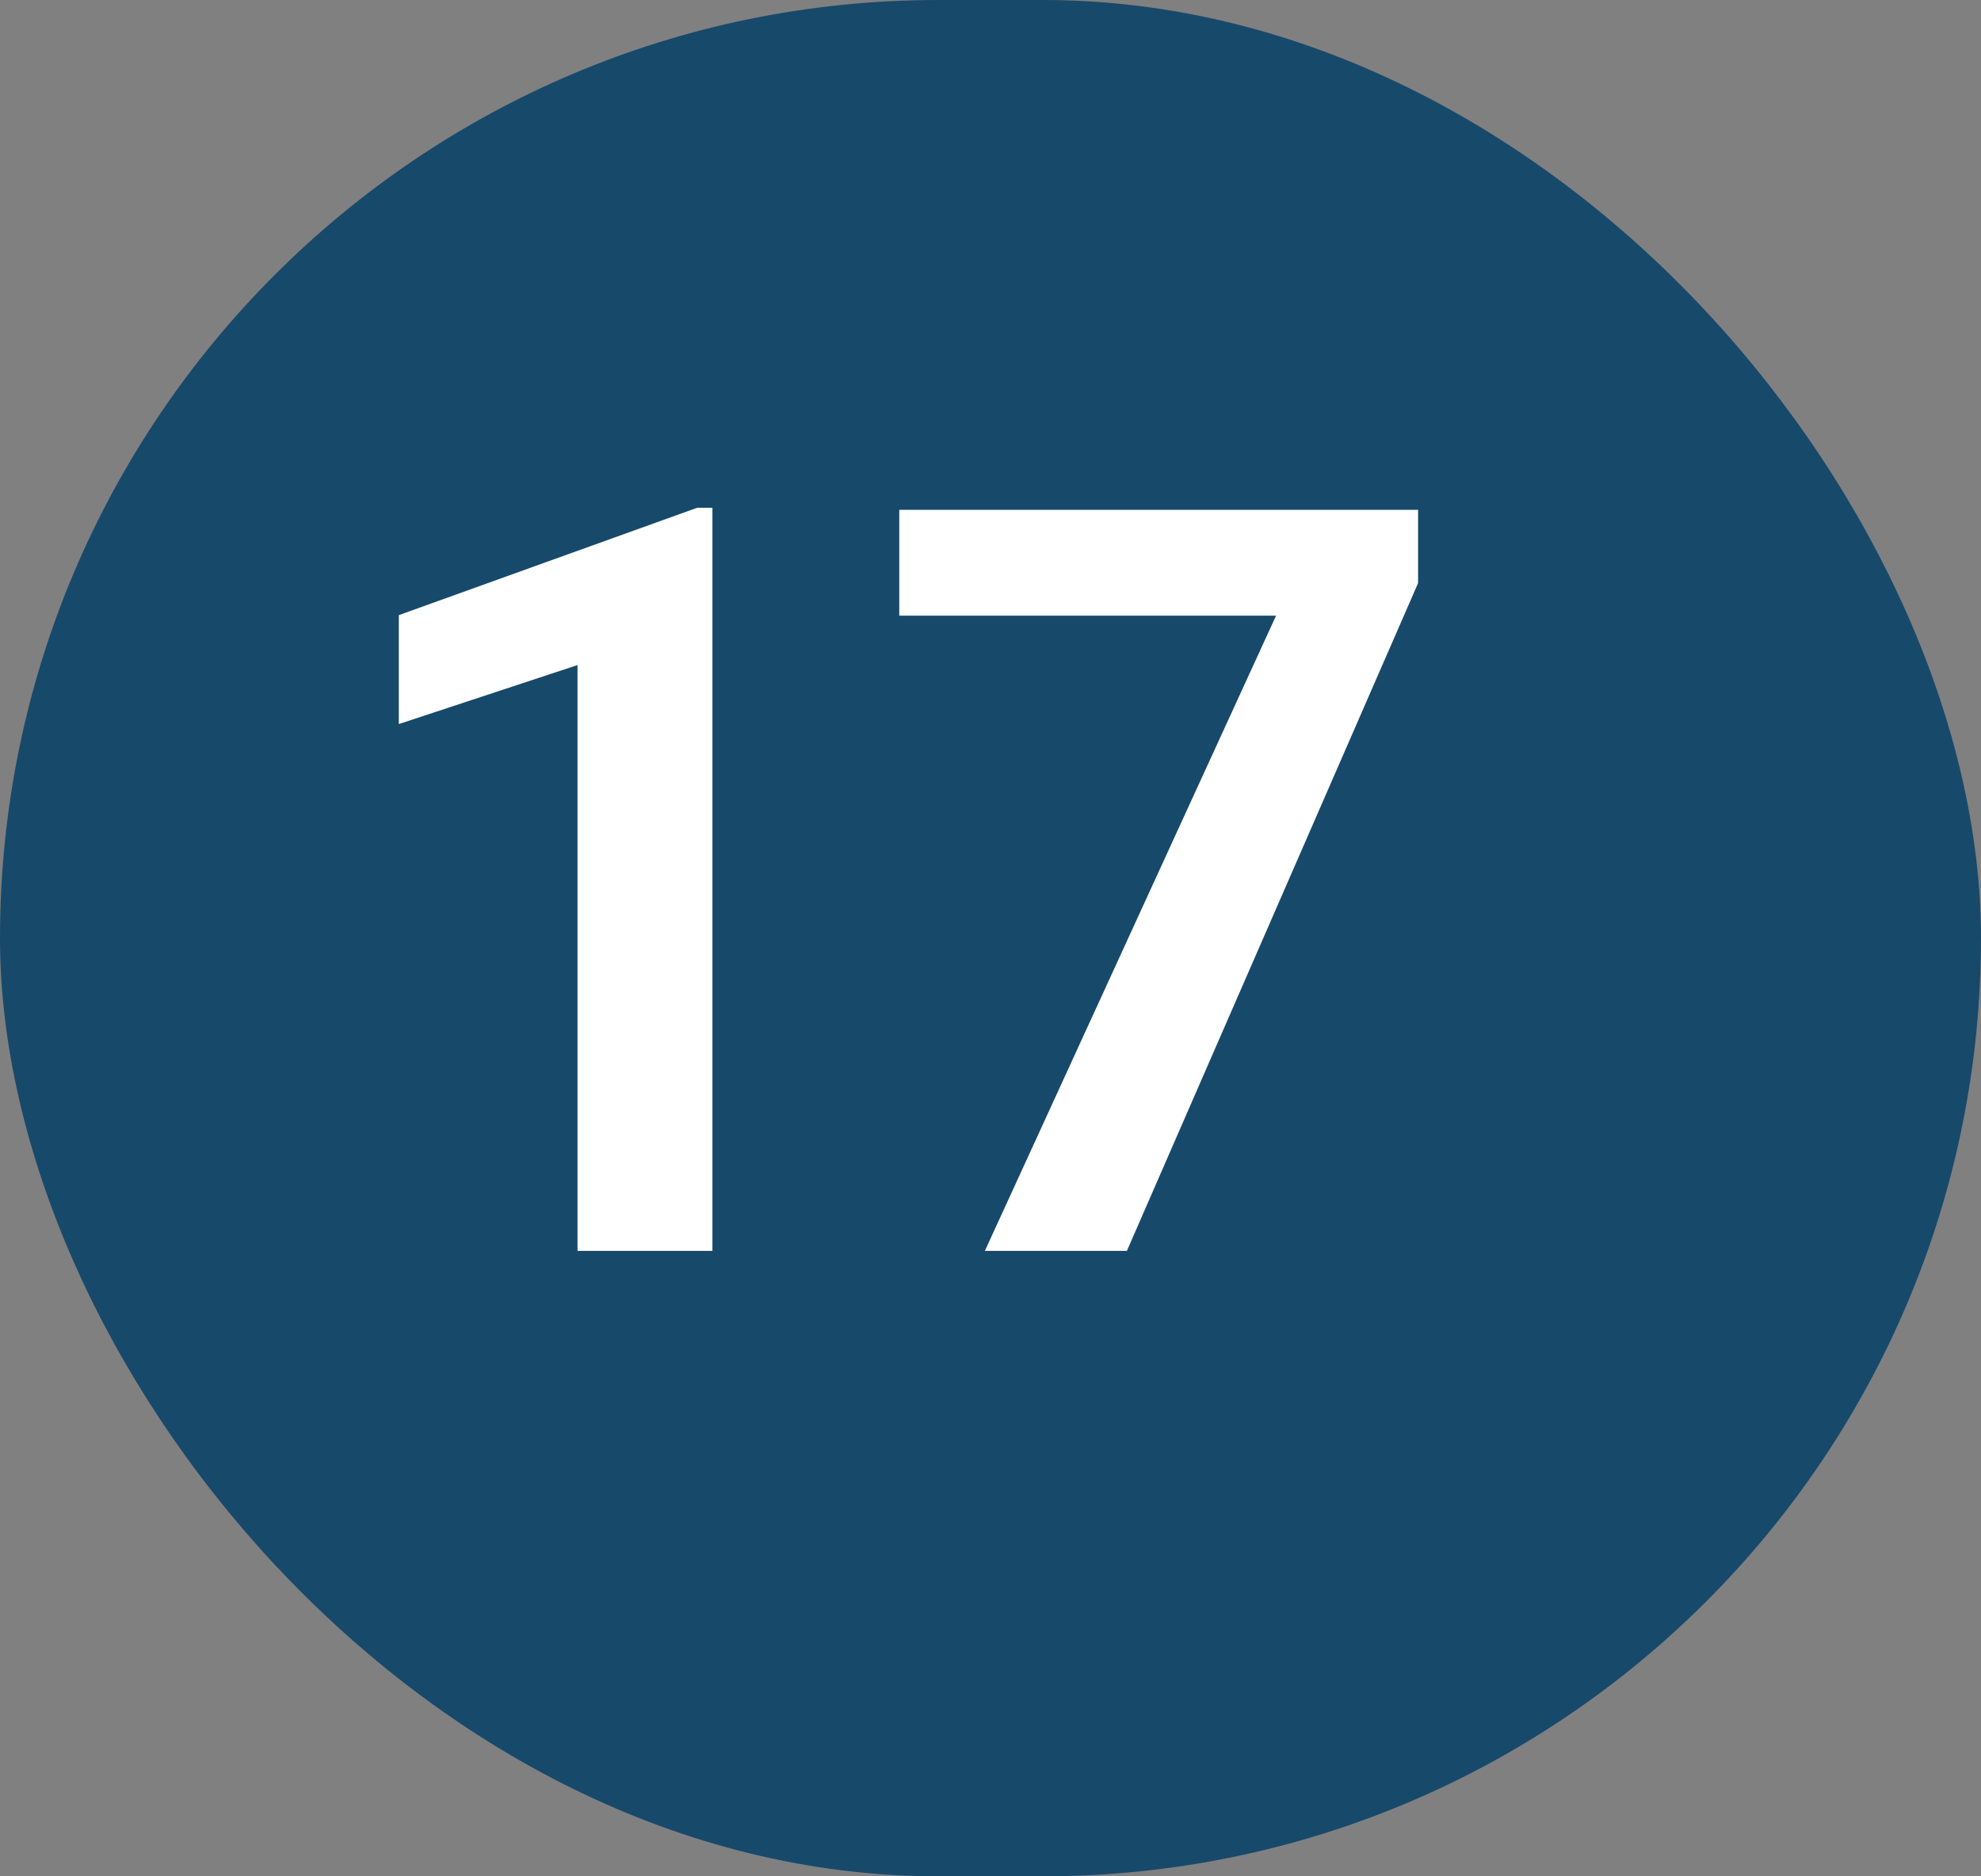
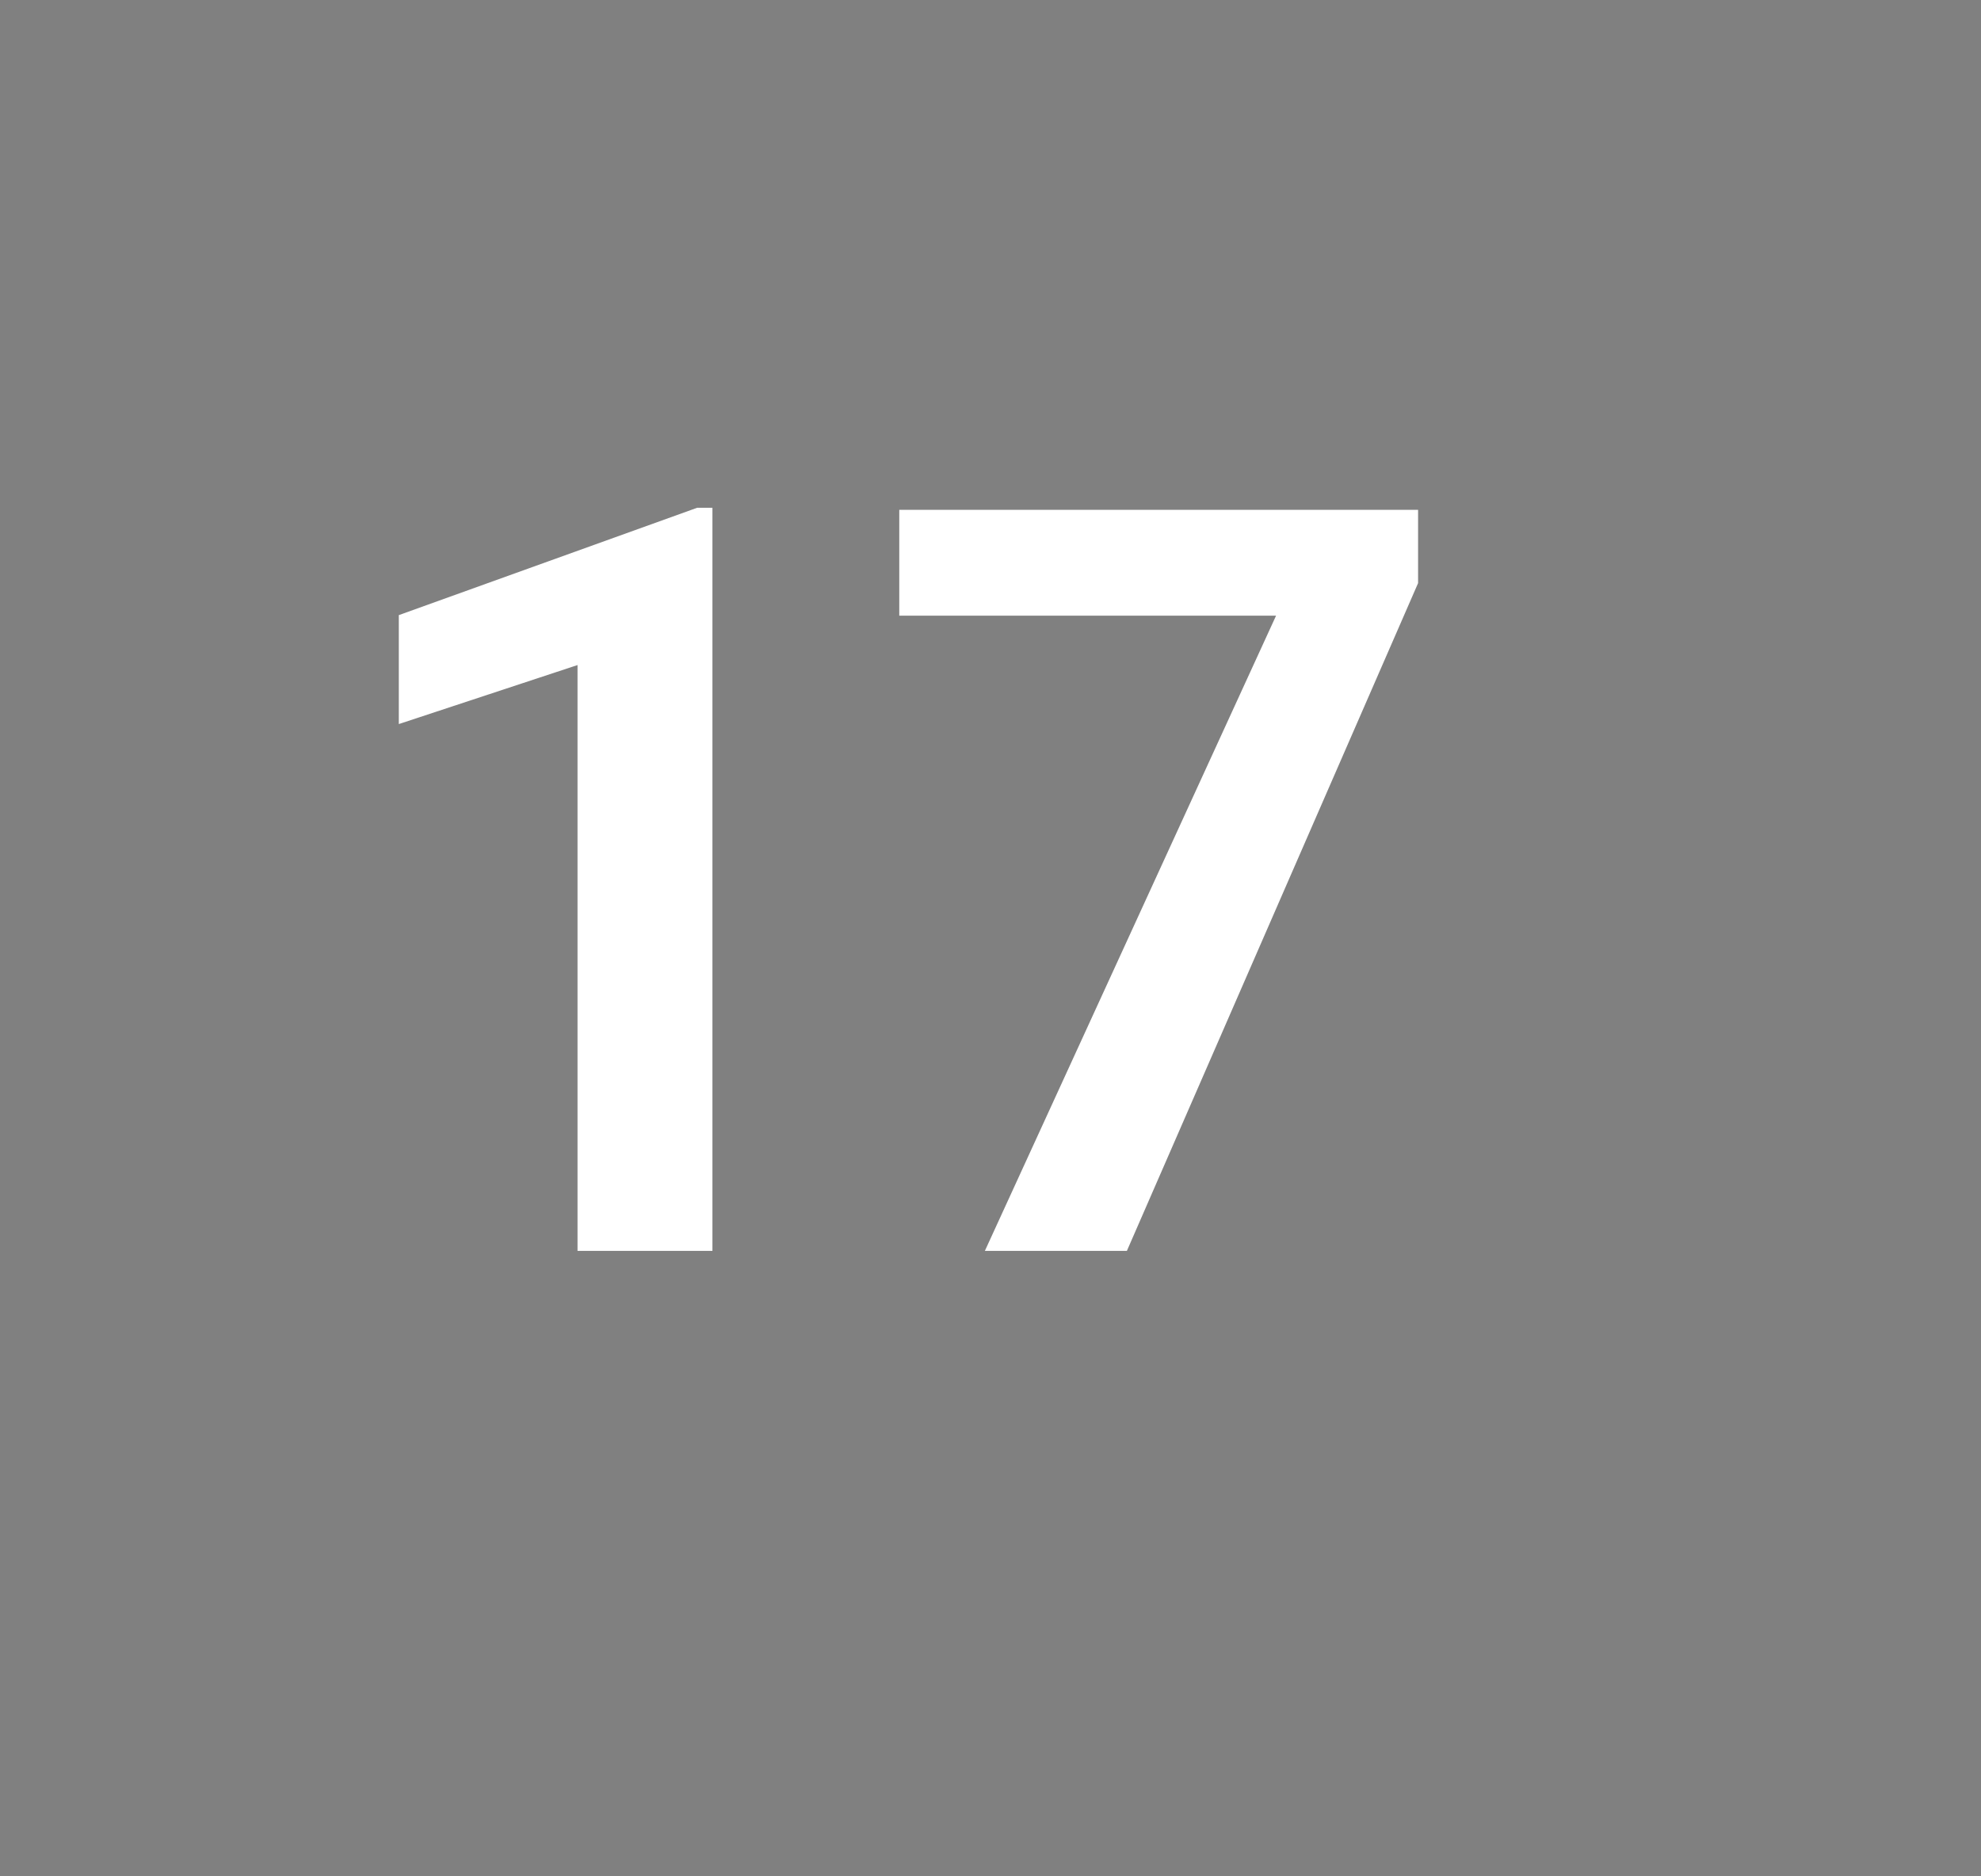
<svg xmlns="http://www.w3.org/2000/svg" width="19" height="18" viewBox="0 0 19 18" fill="none">
  <rect x="0" y="0" width="19" height="18" fill="#808080" stroke="none" />
-   <rect width="19" height="18" rx="9" fill="#17496B" />
  <path d="M6.833 4.871V12H5.539V6.38L3.825 6.946V5.901L6.687 4.871H6.833ZM13.601 4.891V5.594L10.808 12H9.446L12.239 5.906H8.625V4.891H13.601Z" fill="white" />
</svg>